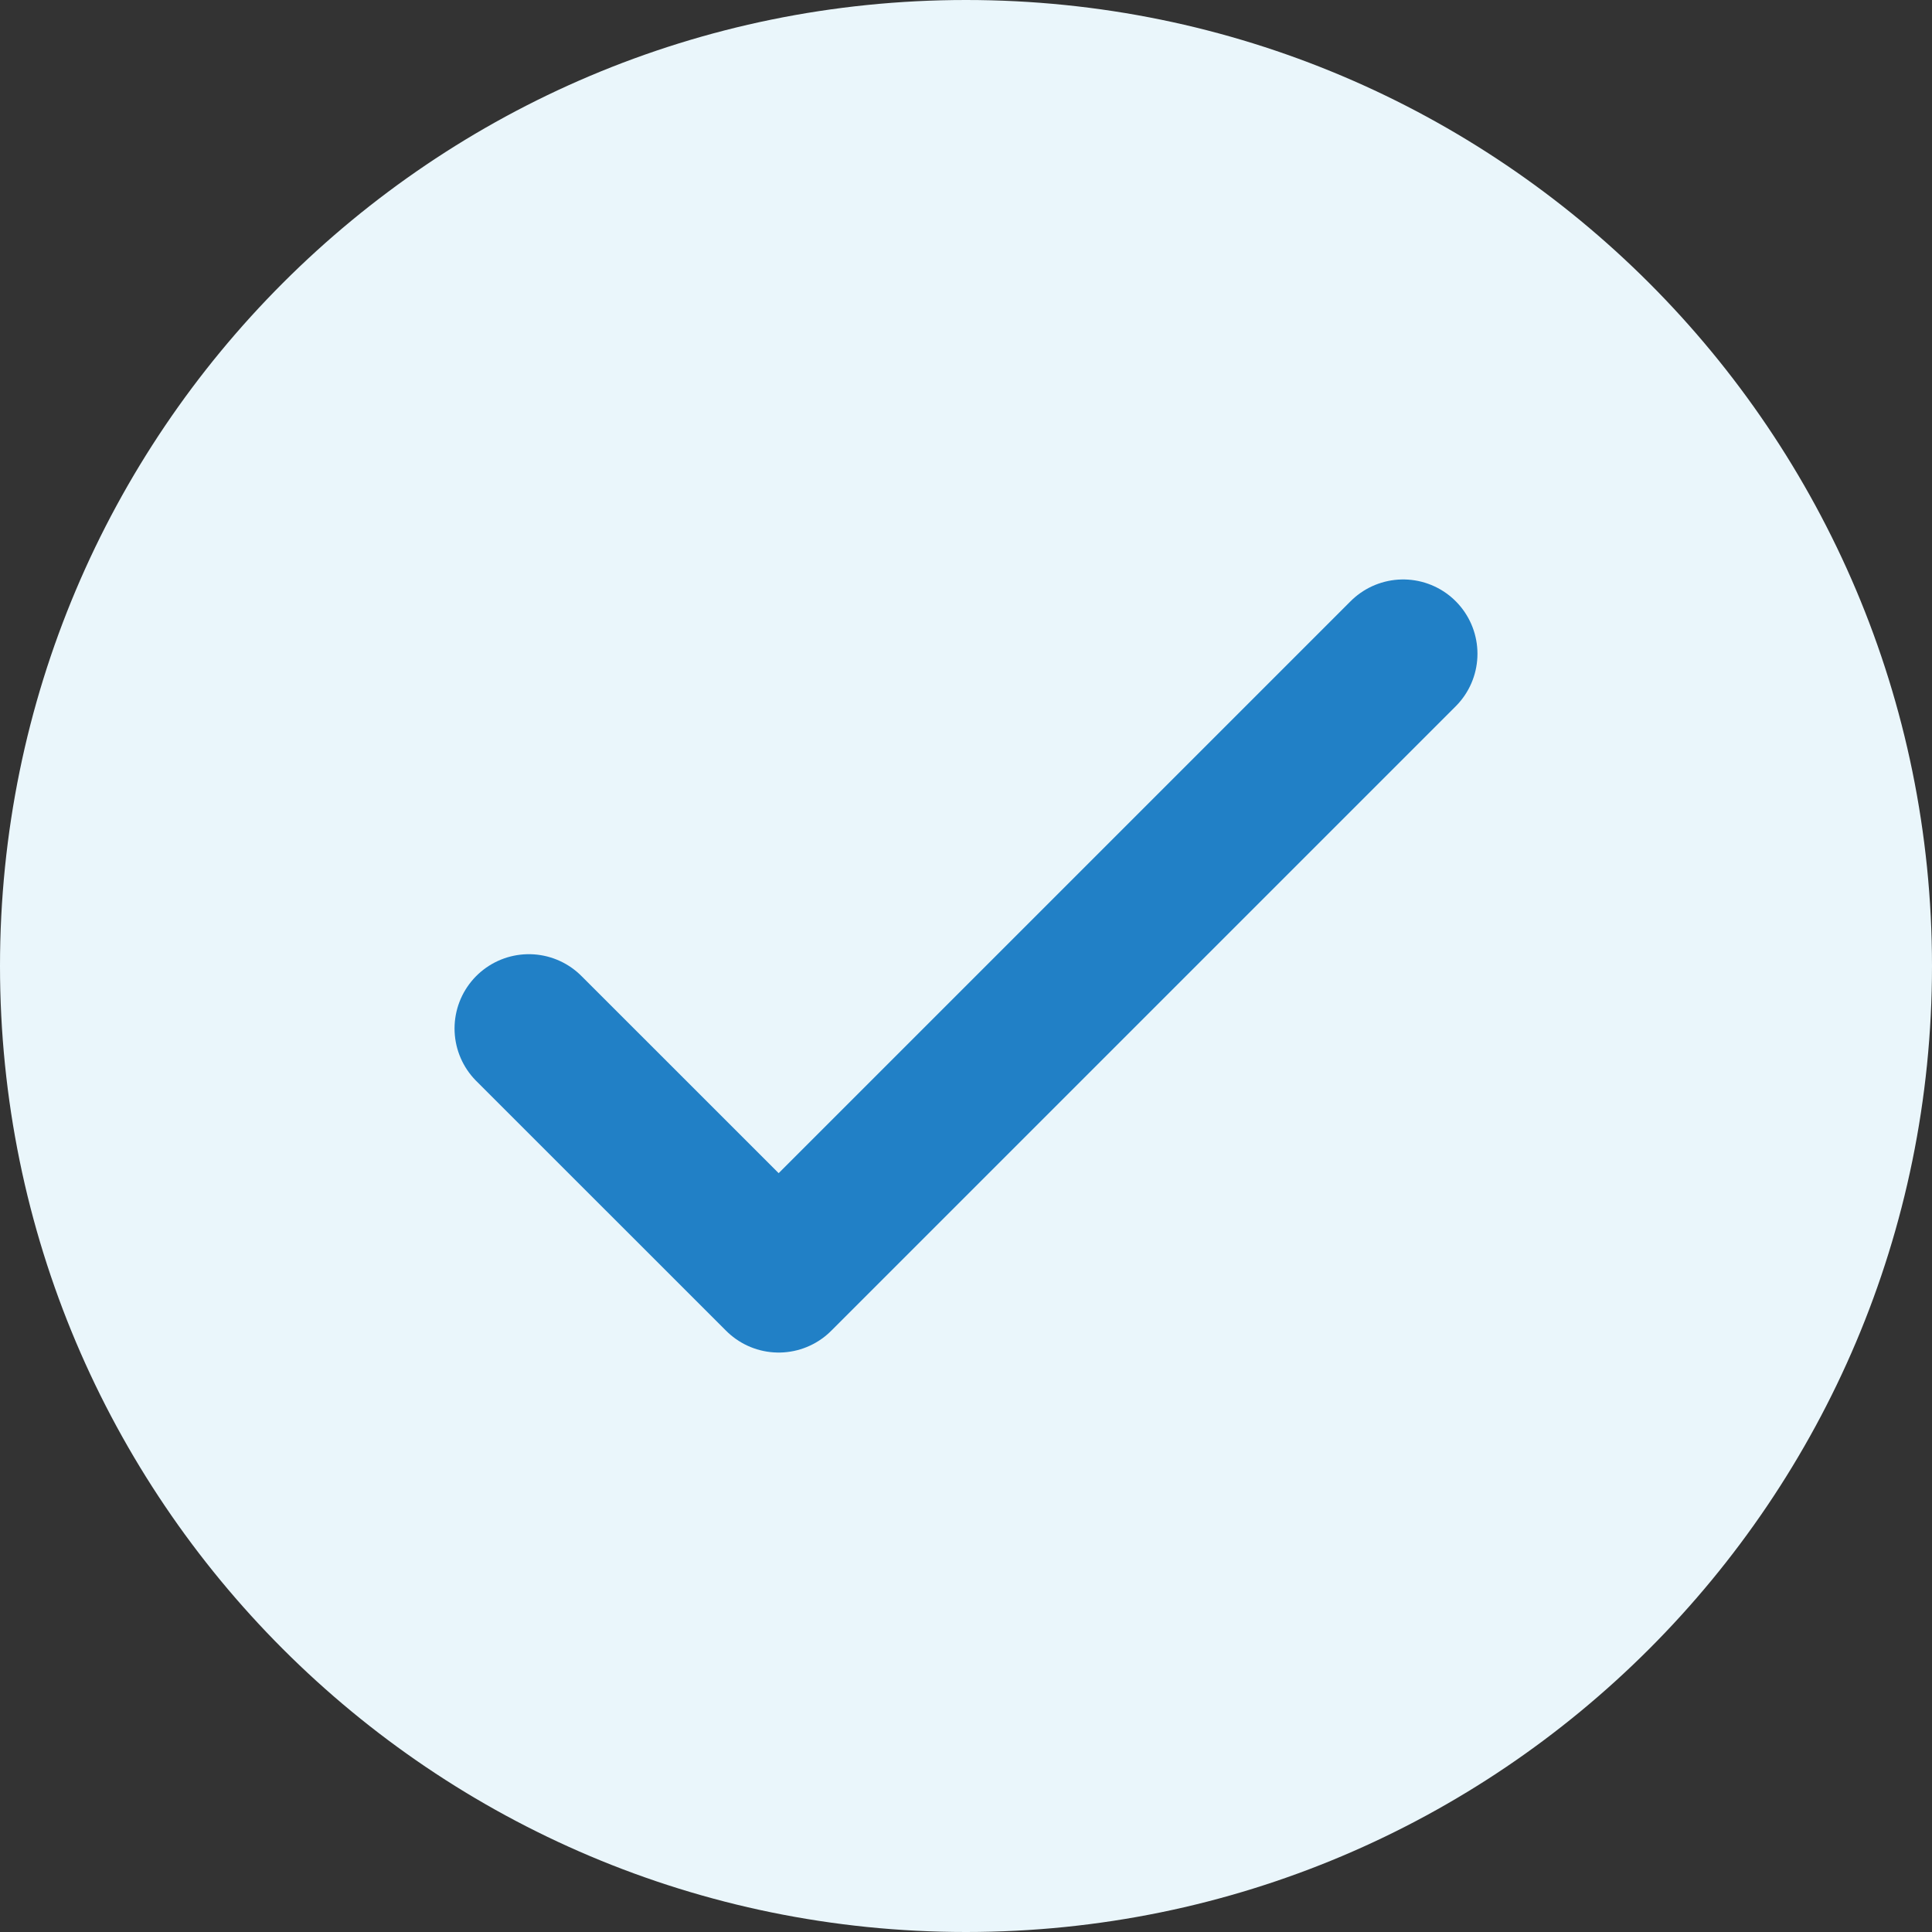
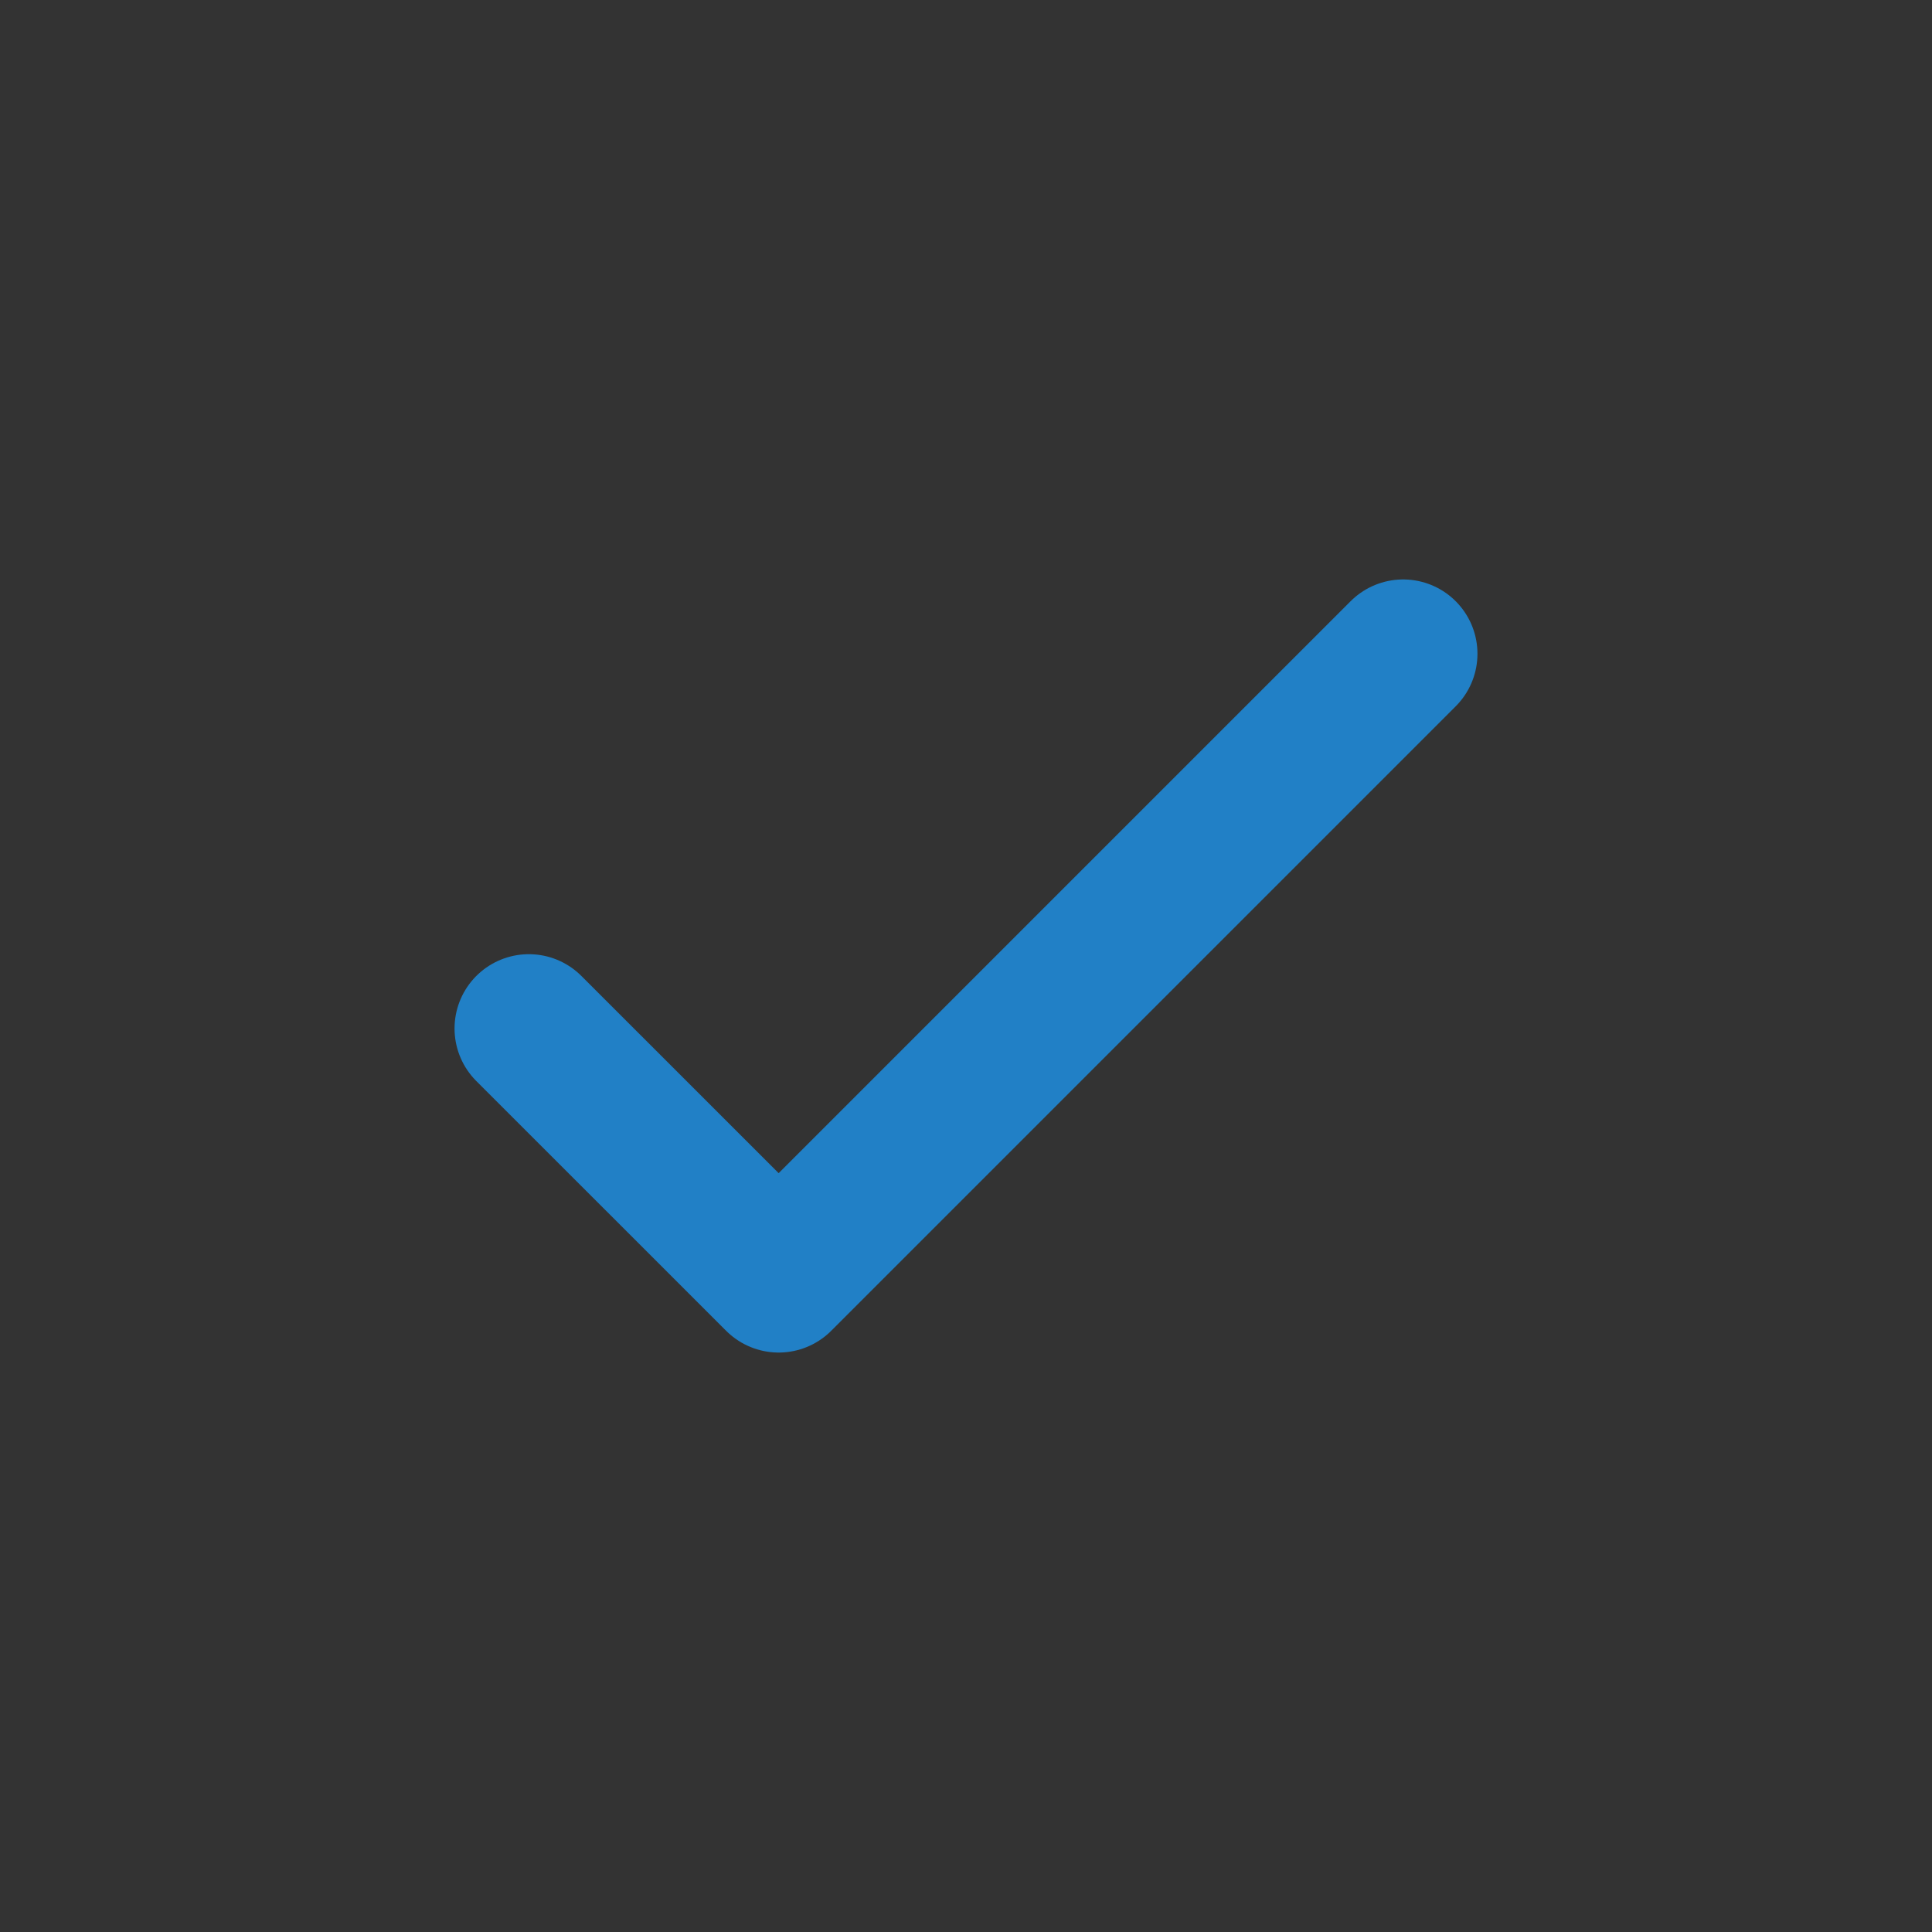
<svg xmlns="http://www.w3.org/2000/svg" width="26" height="26" viewBox="0 0 26 26" fill="none">
  <rect x="0" y="0" width="26" height="26" fill="#333333" stroke="none" />
-   <path d="M13 26C20.18 26 26 20.18 26 13C26 5.82 20.18 0 13 0C5.82 0 0 5.82 0 13C0 20.18 5.82 26 13 26Z" fill="#EAF6FB" />
  <path d="M7.117 13.841L10.479 17.202L18.883 8.798" stroke="#2180c6" stroke-width="2" stroke-linecap="round" stroke-linejoin="round" />
</svg>